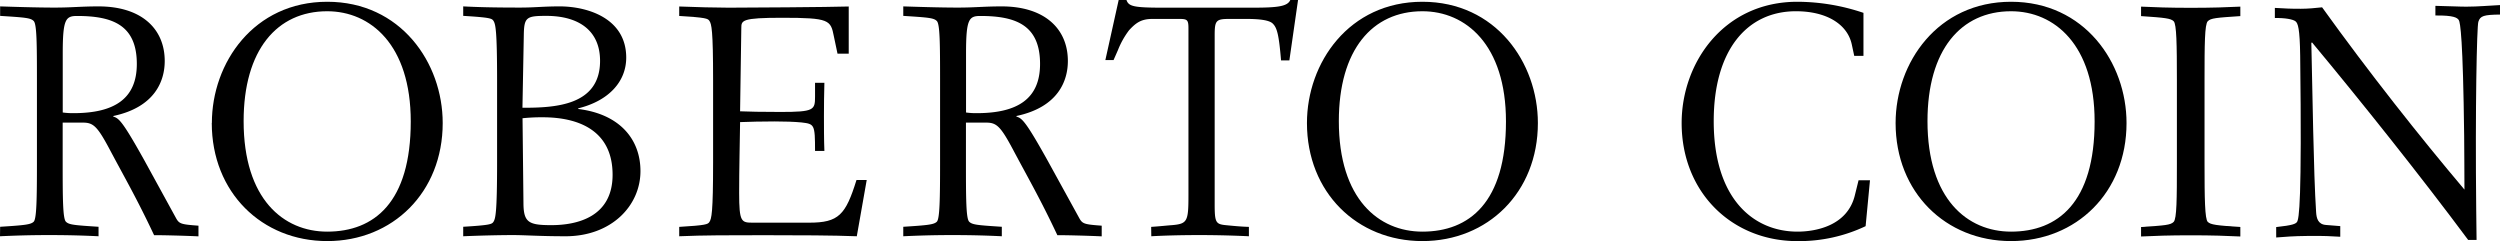
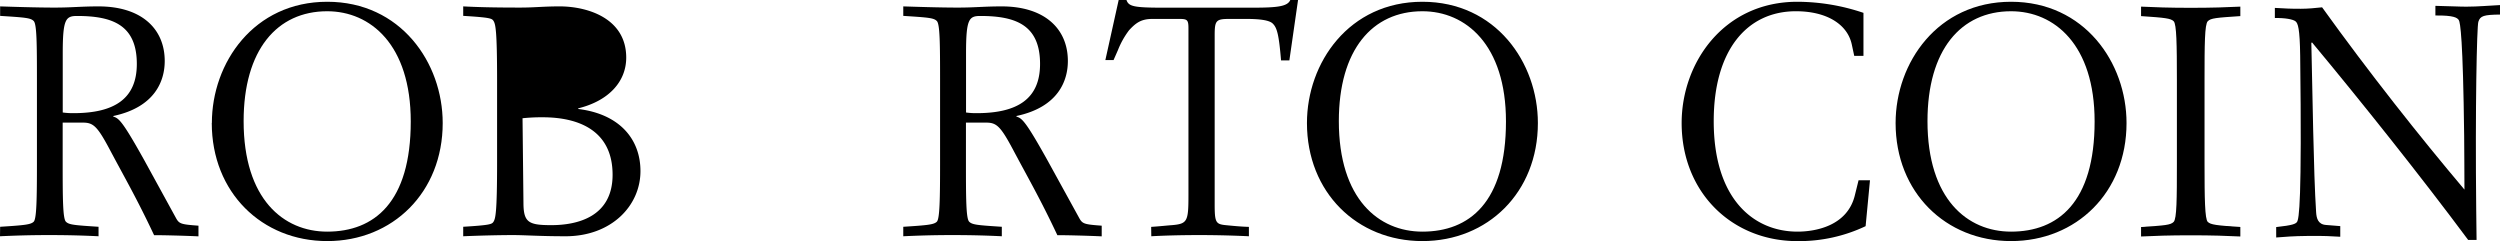
<svg xmlns="http://www.w3.org/2000/svg" id="All_Logos" data-name="All Logos" viewBox="0 0 777.84 75.01">
  <g id="Roberto_Coin" data-name="Roberto Coin">
    <path d="M30.6,279.18c0-10.71.88-11.72,4.47-11.72,11,0,18.58,2.8,18.58,14.92,0,10.91-7.07,15.32-19.74,15.32a22.69,22.69,0,0,1-3.31-.21ZM11.08,336c4.27-.2,9.2-.37,15.19-.37,6.56,0,11.5.17,15.47.37v-2.95c-7.46-.49-9.2-.6-10.16-1.59s-1-7.17-1-18.21V300.64h6.3c3.2,0,4.46,1.1,8.23,8.16,4.65,8.78,8.61,15.55,13.91,26.86,3.08,0,9.75.17,13.81.37v-3.32c-5.51-.4-6-.59-7-2.39L56,312.39c-6.77-12.14-7.93-13.13-9.67-13.62v-.19c13.13-2.79,16-11.09,16-17.1,0-10.11-7.31-17-20.57-17-5.71,0-8.23.37-13.64.37-6,0-13.34-.26-17-.37v2.95c7.74.5,9.49.61,10.45,1.61s1,7.2,1,18.31v25.91c0,11-.1,17.3-1,18.2s-2.71,1.1-10.45,1.59Z" transform="translate(-11.08 -262.49)" />
    <path d="M86.88,300.18c0-22.19,10.41-34.19,26-34.19,13.47,0,26,10.4,26,34.29,0,25.18-11.36,34.28-26,34.28C99.3,334.56,86.88,324.46,86.88,300.18Zm-9.91.59c0,21.59,15.59,36.73,35.93,36.73s35.92-15.14,35.92-36.73c0-18.79-13.1-37.73-35.92-37.73S77,282,77,300.77Z" transform="translate(-11.08 -262.49)" />
-     <path d="M173.66,299.28a57.29,57.29,0,0,1,6.28-.3c11.15,0,21.74,4.09,21.74,17.88,0,13.17-11.07,15.68-19.07,15.68-6.93,0-8.56-.82-8.66-6.49ZM155.2,336c4.35-.19,10.83-.37,15.56-.37,3.58,0,8.39.37,16.28.37,14.26,0,23.31-9.49,23.31-20.27,0-10-6.55-17.76-19.36-19.33v-.2c9.71-2.4,14.93-8.49,14.93-15.78,0-12.38-12.27-15.94-20.68-15.94-5.3,0-7.72.37-12.35.37-9,0-13.82-.17-17.69-.37v2.95c8.32.5,8.89.8,9.38,1.5.67,1,1.16,2.79,1.16,18.58v25.51c0,15.74-.49,17.54-1.16,18.53-.49.7-1.06,1-9.38,1.5Zm18.85-62.47c.08-5.69.77-6.1,7-6.1,10,0,16.73,4.49,16.73,14,0,14-14.1,14.59-24.15,14.59Z" transform="translate(-11.08 -262.49)" />
-     <path d="M222.41,333.08c8.31-.49,8.9-.8,9.37-1.5.69-1,1.17-2.81,1.17-18.6V287.47c0-15.73-.48-17.52-1.17-18.52-.47-.69-1.06-1-9.37-1.49v-2.95c4.73.2,11.79.37,15.37.37,4.82,0,31.51-.17,37.37-.37v14.67h-3.49l-1.13-5.37c-1-5.09-1.33-5.79-16.11-5.79-12.5,0-12.69.79-12.69,3.19l-.38,25.91c2.61.11,6.77.2,12.58.2,10.45,0,10.74-.6,10.74-4.78v-4.28h2.91c-.1,3.68-.14,6.86-.14,10.34,0,2.67,0,7.56.14,10.85h-2.91c0-8.37-.2-8.37-4.26-8.87-2.22-.21-5.22-.31-8.32-.31-3.87,0-7.93.1-10.74.21-.1,7.37-.29,14.66-.29,22,0,9.19.67,9.29,4.36,9.29h17.41c9.22,0,11.35-2.41,14.74-13.28h3.18L277.66,336c-7.32-.29-18-.33-28.86-.33-10.63,0-18.94,0-26.39.33Z" transform="translate(-11.08 -262.49)" />
+     <path d="M173.66,299.28a57.29,57.29,0,0,1,6.28-.3c11.15,0,21.74,4.09,21.74,17.88,0,13.17-11.07,15.68-19.07,15.68-6.93,0-8.56-.82-8.66-6.49ZM155.2,336c4.35-.19,10.83-.37,15.56-.37,3.58,0,8.39.37,16.28.37,14.26,0,23.31-9.49,23.31-20.27,0-10-6.55-17.76-19.36-19.33v-.2c9.71-2.4,14.93-8.49,14.93-15.78,0-12.38-12.27-15.94-20.68-15.94-5.3,0-7.72.37-12.35.37-9,0-13.82-.17-17.69-.37v2.95c8.32.5,8.89.8,9.38,1.5.67,1,1.16,2.79,1.16,18.58v25.51c0,15.74-.49,17.54-1.16,18.53-.49.7-1.06,1-9.38,1.5Zm18.85-62.47Z" transform="translate(-11.08 -262.49)" />
    <path d="M311.65,279.18c0-10.71.87-11.72,4.45-11.72,11,0,18.58,2.8,18.58,14.92,0,10.91-7.06,15.32-19.74,15.32a22.36,22.36,0,0,1-3.29-.21ZM292.12,336c4.27-.2,9.19-.37,15.19-.37,6.57,0,11.5.17,15.47.37v-2.95c-7.45-.49-9.19-.6-10.16-1.59s-1-7.17-1-18.21V300.64h6.29c3.2,0,4.45,1.1,8.23,8.16,4.65,8.78,8.61,15.55,13.92,26.86,3.07,0,9.74.17,13.8.37v-3.32c-5.51-.4-6-.59-7-2.39L337,312.39c-6.77-12.14-7.93-13.13-9.67-13.62v-.19c13.13-2.79,16-11.09,16-17.1,0-10.11-7.31-17-20.57-17-5.71,0-8.23.37-13.64.37-6,0-13.34-.26-17-.37v2.95c7.74.5,9.49.61,10.45,1.61s1,7.2,1,18.31v25.91c0,11-.1,17.3-1,18.2s-2.71,1.1-10.45,1.59Z" transform="translate(-11.08 -262.49)" />
    <path d="M369.25,333.08c3.1-.21,4.55-.4,6.48-.54,4.84-.41,5.12-1.21,5.12-9.41V271.29c0-2.61-.38-2.91-2.79-2.91h-8.42c-3.48,0-5.12,1.2-7.25,3.5a25.84,25.84,0,0,0-3.48,6.2l-1.36,3.09H355l4.14-18.68h2.43c.68,2,2.22,2.39,11.51,2.39h27.76c7.85,0,10.83-.4,11.7-2.39h2.41l-2.7,18.79h-2.59c-.67-8.11-1.26-10.2-2.62-11.49-.95-.91-3.48-1.41-8.14-1.41h-5.33c-4.16,0-4.56.5-4.56,5.11v52.44c0,5.7.3,6.3,3.4,6.61s5.14.48,7.25.54V336c-4.16-.2-9.67-.37-15.37-.37-6.18,0-11.61.17-15,.37Z" transform="translate(-11.08 -262.49)" />
    <path d="M427.64,300.18c0-22.19,10.4-34.19,26-34.19,13.48,0,26,10.4,26,34.29,0,25.18-11.37,34.28-26,34.28C440.06,334.56,427.64,324.46,427.64,300.18Zm-9.92.59c0,21.59,15.6,36.73,35.92,36.73s35.93-15.14,35.93-36.73c0-18.79-13.1-37.73-35.93-37.73S417.72,282,417.72,300.77Z" transform="translate(-11.08 -262.49)" />
    <path d="M592.9,318.57l-1.36,14.29a48.26,48.26,0,0,1-21.24,4.65c-20.36,0-36-15.15-36-36.74,0-18.79,13.11-37.73,36-37.73a64.72,64.72,0,0,1,20.57,3.45v13.39H588l-.77-3.59c-1.35-6.2-7.72-10.3-17.38-10.3-15.14,0-25.57,12-25.57,34.19,0,24.28,12.45,34.38,26.06,34.38,5.68,0,15.54-1.8,17.85-11.3l1.16-4.69Z" transform="translate(-11.08 -262.49)" />
    <path d="M610.79,300.18c0-22.19,10.4-34.19,26-34.19,13.49,0,26,10.4,26,34.29,0,25.18-11.38,34.28-26,34.28C623.22,334.56,610.79,324.46,610.79,300.18Zm-9.92.59c0,21.59,15.59,36.73,35.92,36.73s35.93-15.14,35.93-36.73c0-18.79-13.1-37.73-35.93-37.73S600.87,282,600.87,300.77Z" transform="translate(-11.08 -262.49)" />
    <path d="M719.28,333.14c5.22-.56,6-1,6.47-1.57.65-.91,1.56-6.22,1-51.71-.11-8.58-.7-10.17-1.48-10.76s-3.11-1.06-6.4-1l0-3.15c2.72.17,5.43.3,8.13.27,2.13,0,4.45-.22,6.57-.45,14.56,20.25,30.27,40.11,44.29,56.71-.06-6,0-10.78-.09-16.76-.36-30.13-1.2-35.31-1.68-36s-1.47-1.48-7.27-1.41l0-3c6.2.13,7.54.28,9.86.25,3.49,0,6.88-.34,10.25-.49l0,2.95c-5,.06-6.18.38-6.75,2.27-.46,1.52-1,26.66-.66,58.38l.11,9.48-2.61,0c-14.55-19.58-33.39-43.21-48.6-61.48l-.2.2c.37,14.67.67,40.3,1.49,52.67.12,1.8.54,3.79,3.14,3.95l4.37.35,0,3.31c-2.72-.16-5-.31-10.07-.25-4.74.05-7,.26-9.86.48Z" transform="translate(-11.08 -262.49)" />
    <path d="M677.24,333.12c7.44-.49,9.18-.6,10.15-1.6s1-7.19,1-18.25V287.35c0-11.07-.1-17.35-1-18.25s-2.71-1.1-10.15-1.6v-2.95c4,.2,8.88.37,15.45.37s11.49-.17,15.44-.37v2.95c-7.43.5-9.18.61-10.14,1.6s-1,7.18-1,18.25v25.92c0,11.06.1,17.36,1,18.25s2.71,1.11,10.14,1.6v2.95c-4-.2-8.89-.37-15.44-.37s-11.49.17-15.45.37Z" transform="translate(-11.08 -262.49)" />
  </g>
</svg>